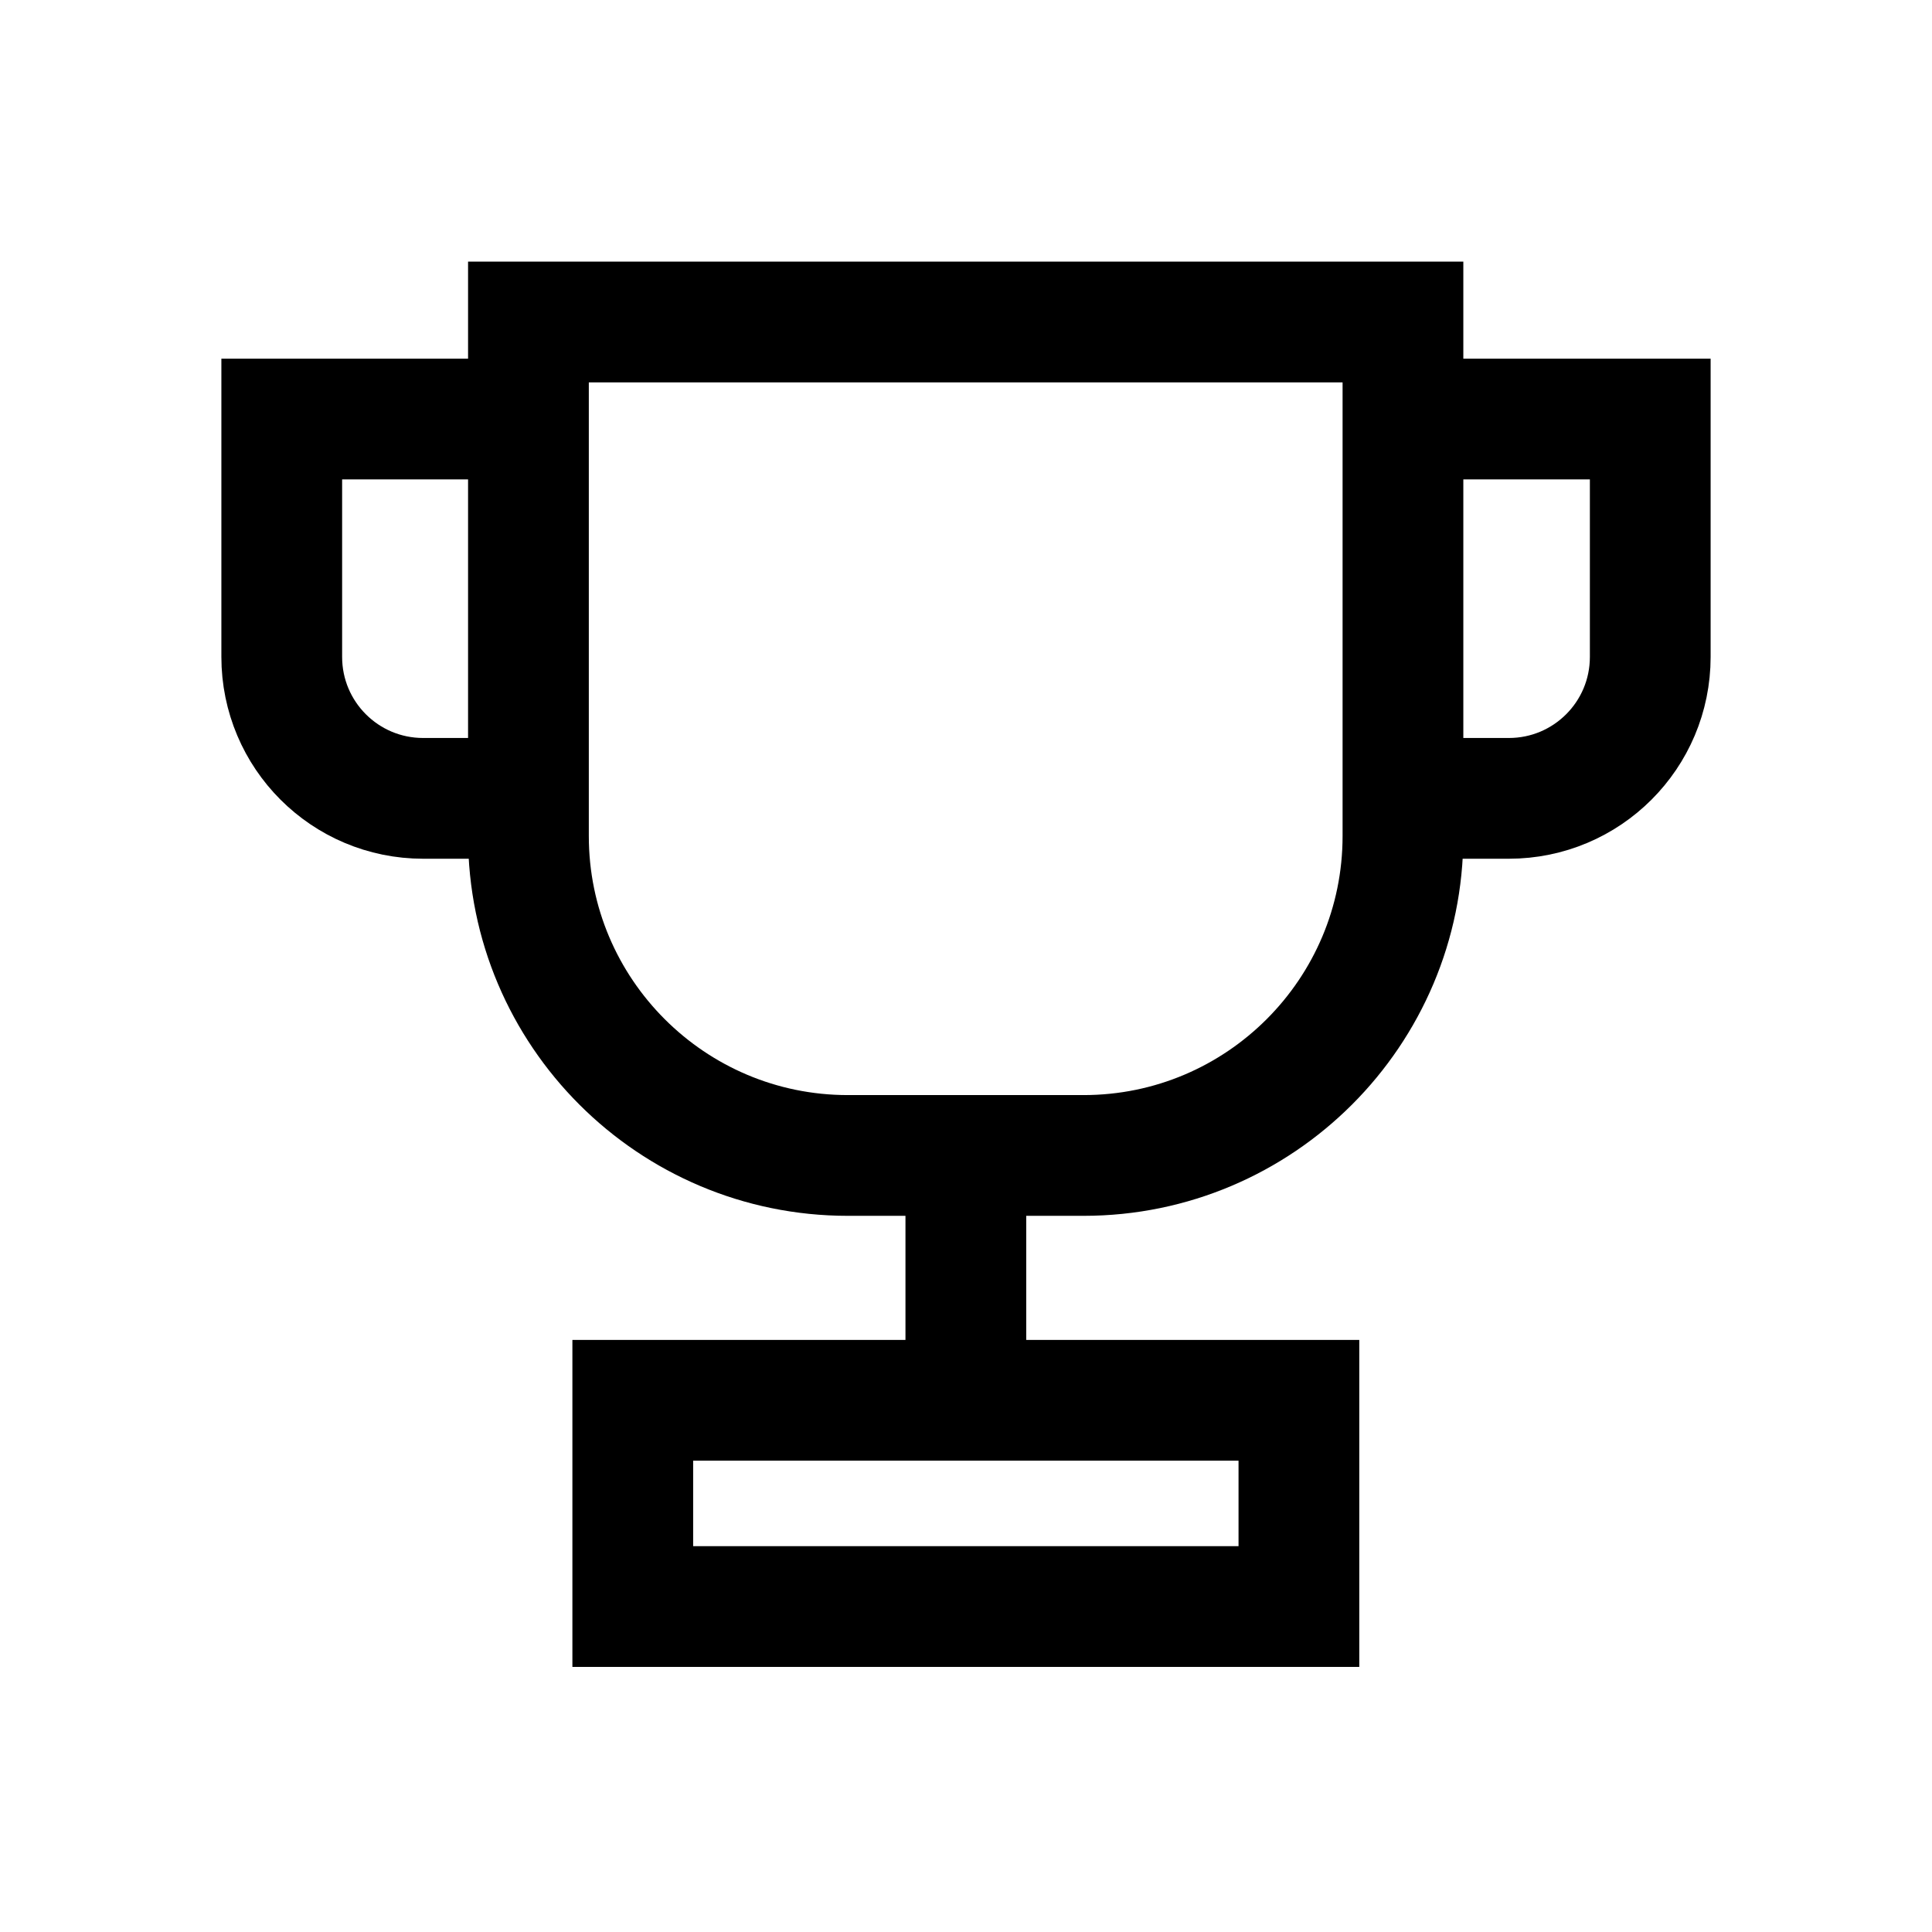
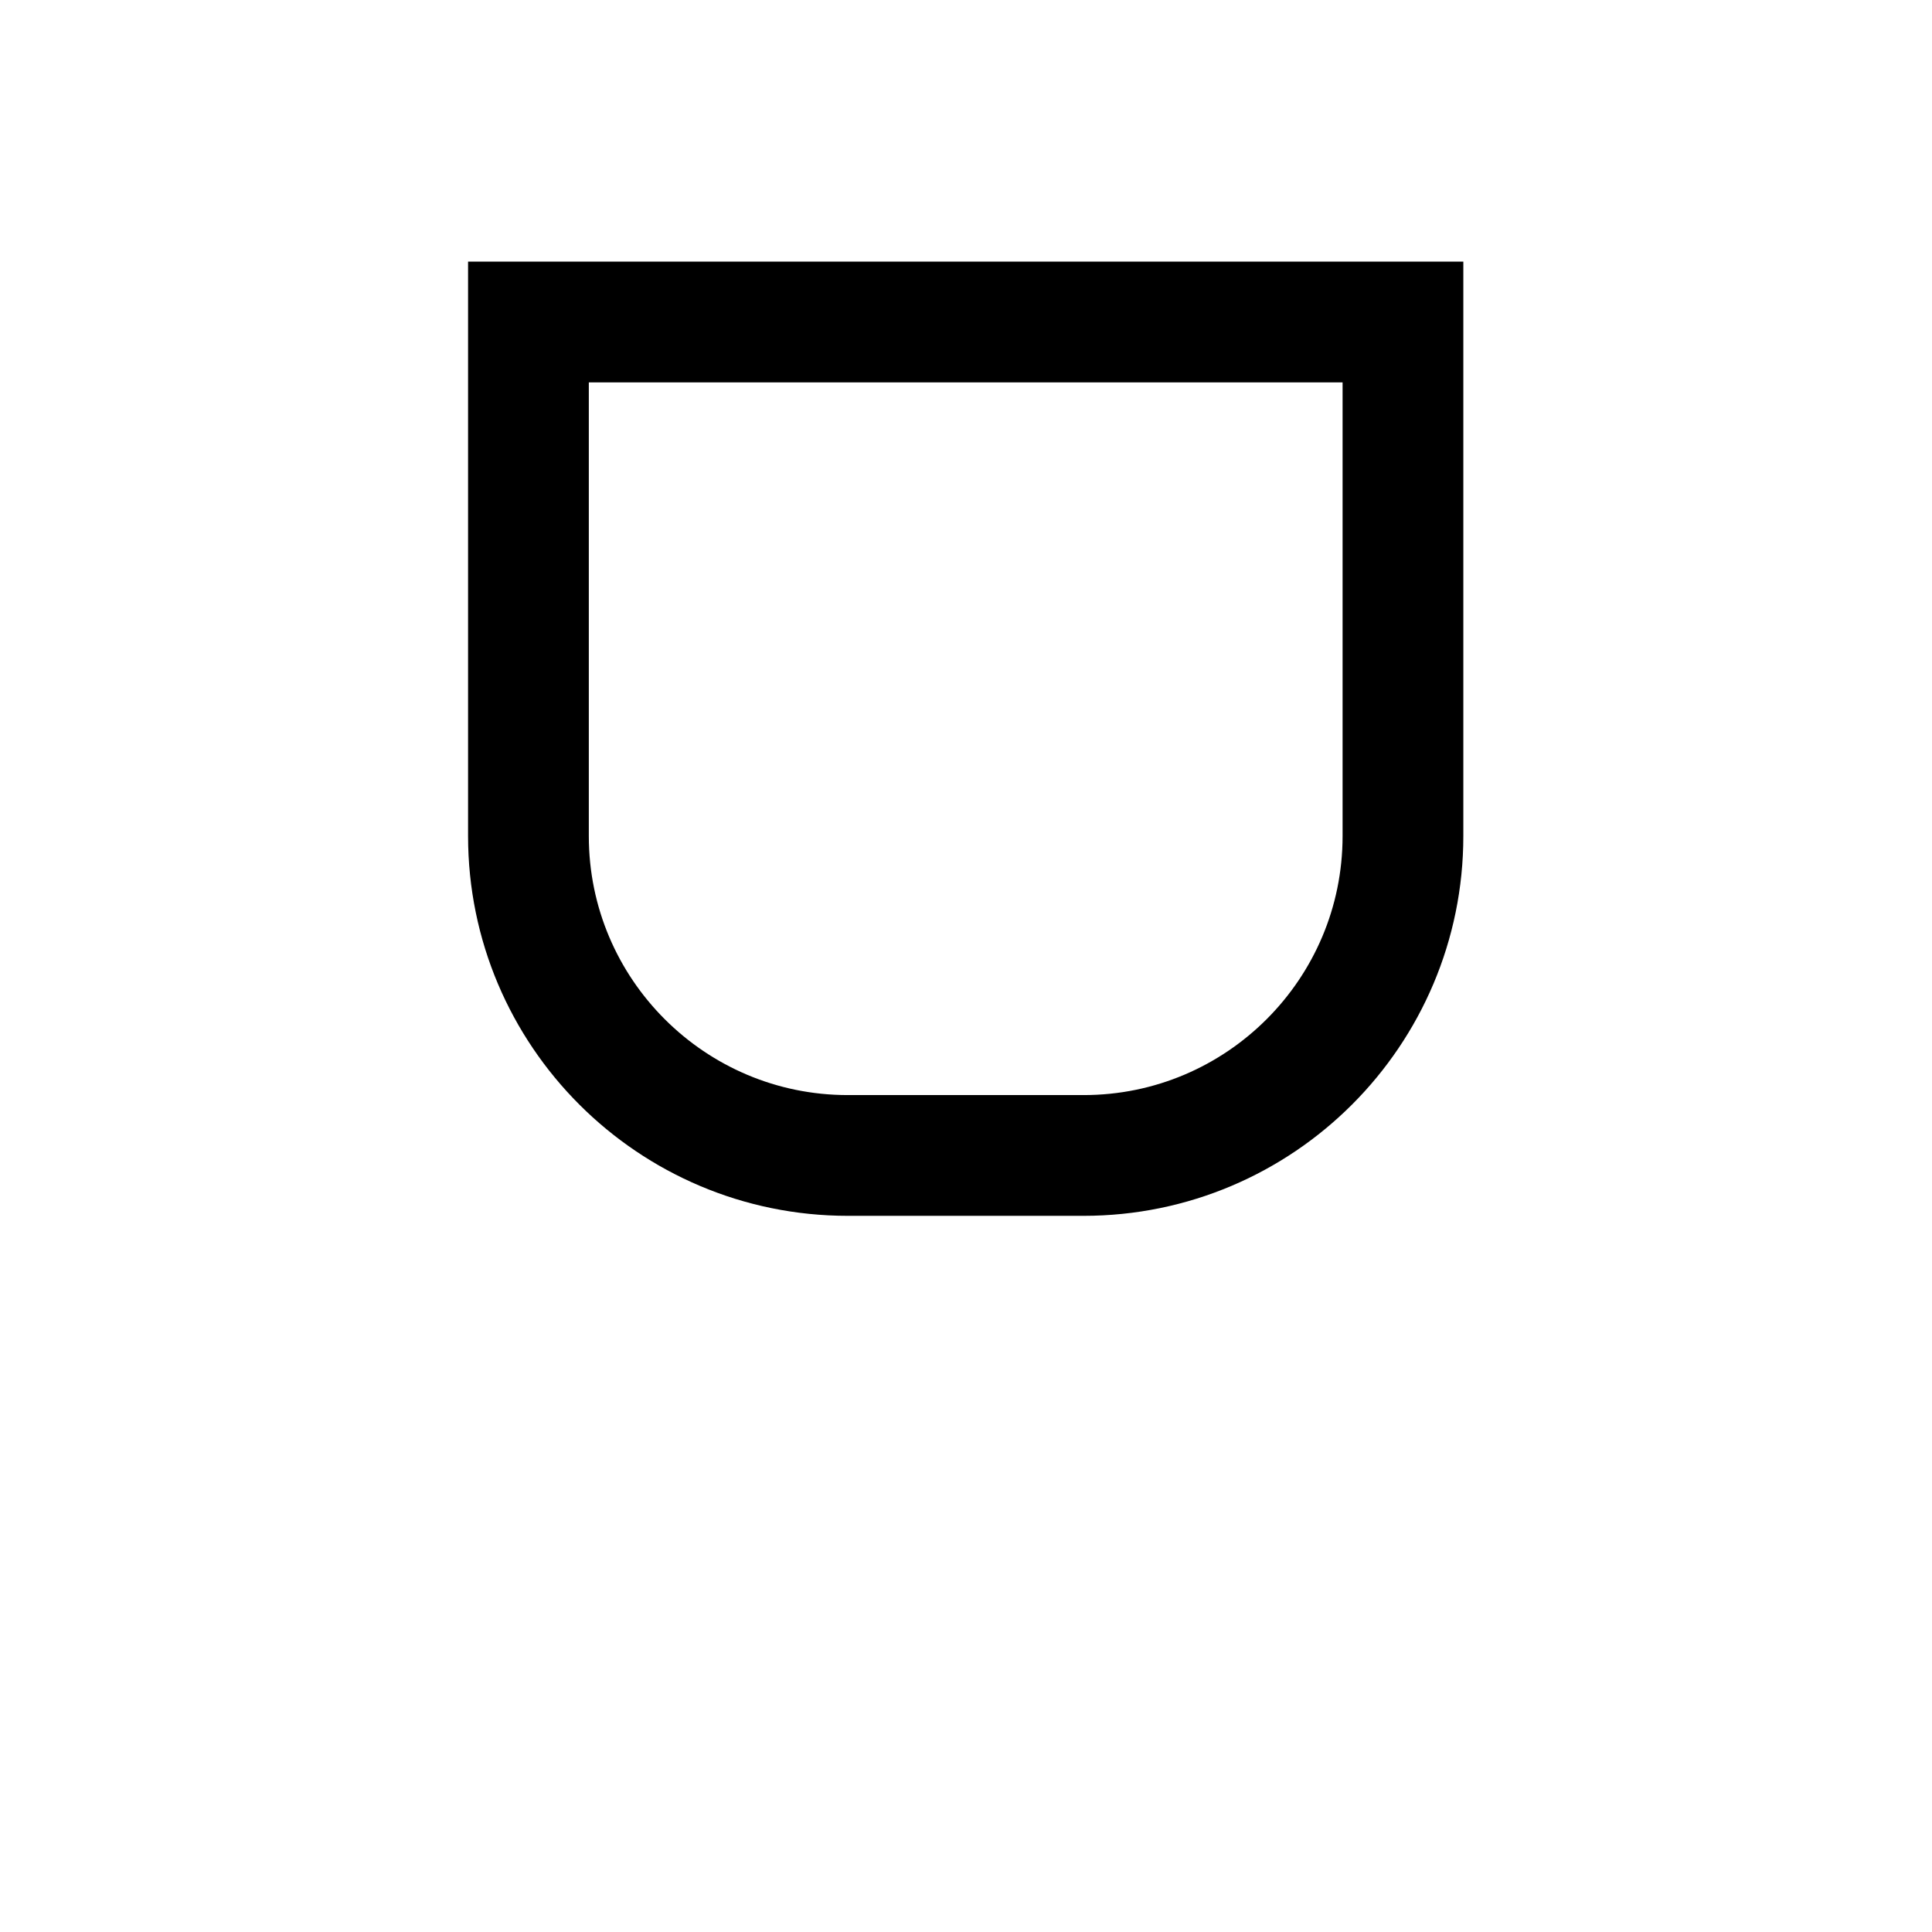
<svg xmlns="http://www.w3.org/2000/svg" width="48" height="48" viewBox="0 0 48 48" fill="none">
-   <rect width="48" height="48" fill="white" />
  <path d="M13.136 8H34.856V20.772C34.856 25.147 31.304 28.707 26.921 28.707H21.064C16.688 28.707 13.129 25.155 13.129 20.772V8H13.136Z" stroke="black" stroke-width="3" stroke-miterlimit="10" />
-   <path d="M12.411 19.835H10.514C8.572 19.835 7 18.263 7 16.32V10.411H12.487" stroke="black" stroke-width="3" stroke-miterlimit="10" />
-   <path d="M35.589 19.835H37.486C39.428 19.835 41 18.263 41 16.32V10.411H35.514" stroke="black" stroke-width="3" stroke-miterlimit="10" />
-   <path d="M32.271 34.79H15.721V39.914H32.271V34.79Z" stroke="black" stroke-width="3" stroke-miterlimit="10" />
-   <path d="M23.996 28.707V34.329" stroke="black" stroke-width="3" stroke-miterlimit="10" />
</svg>